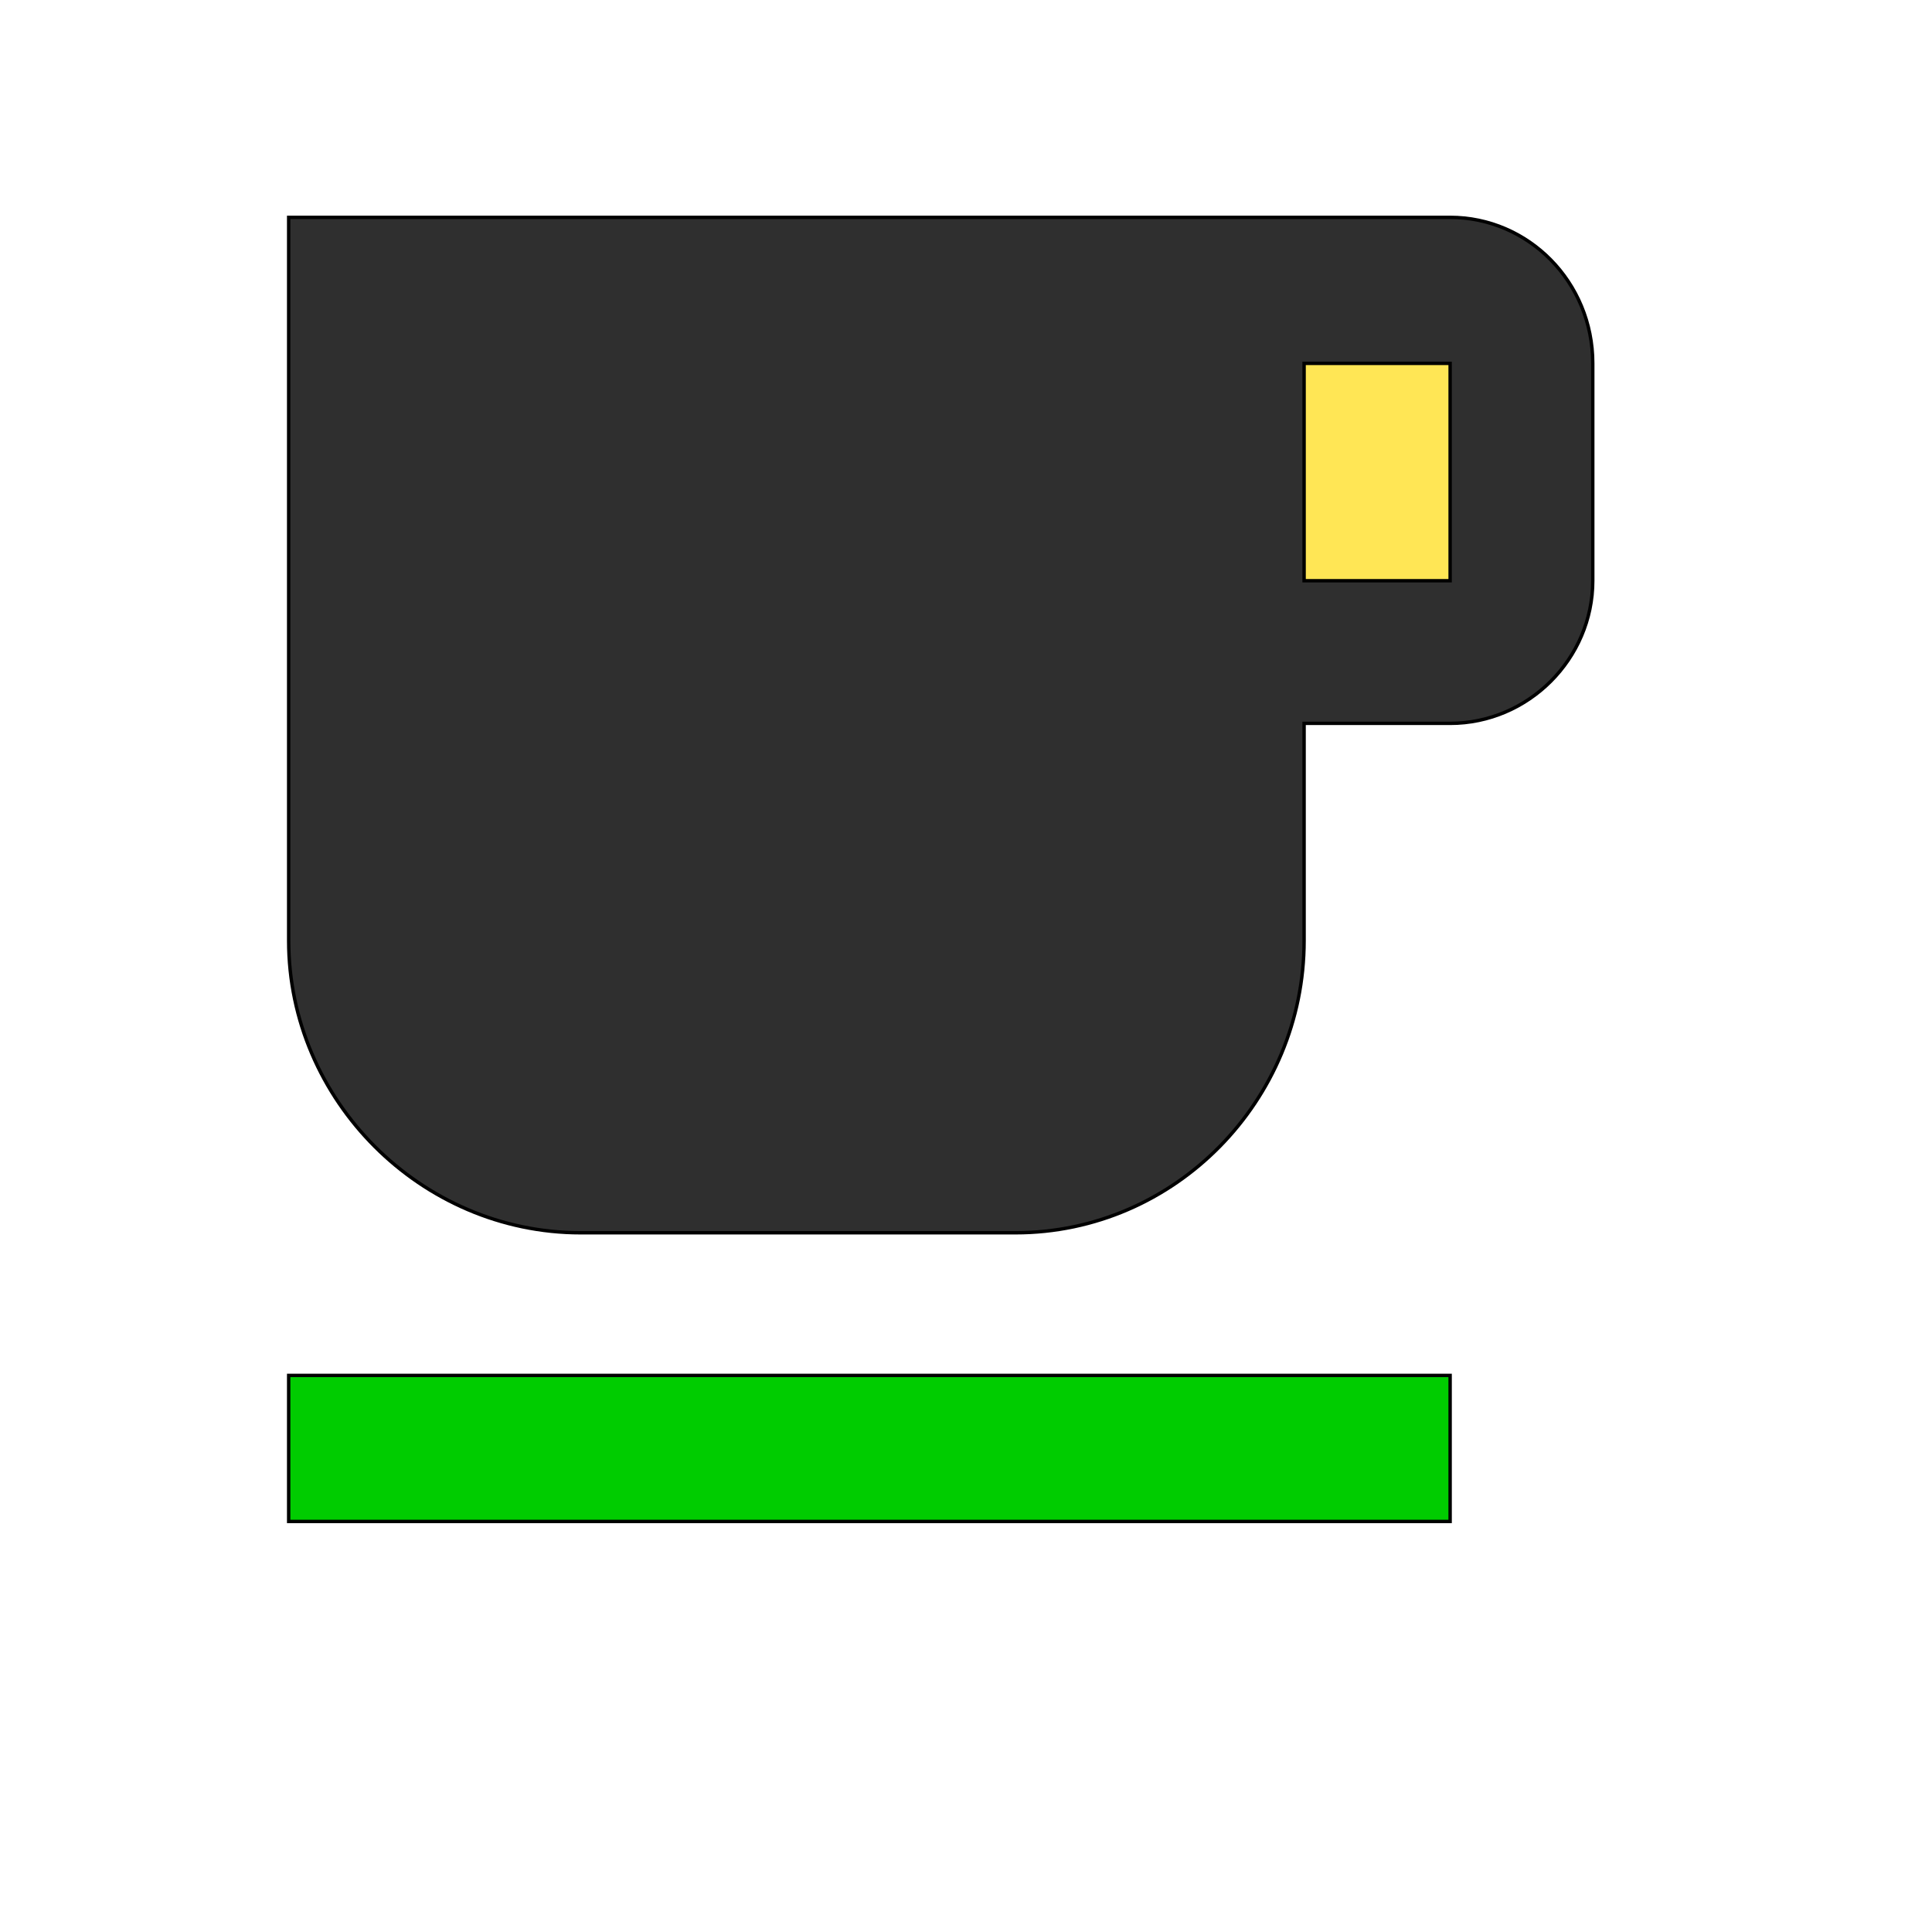
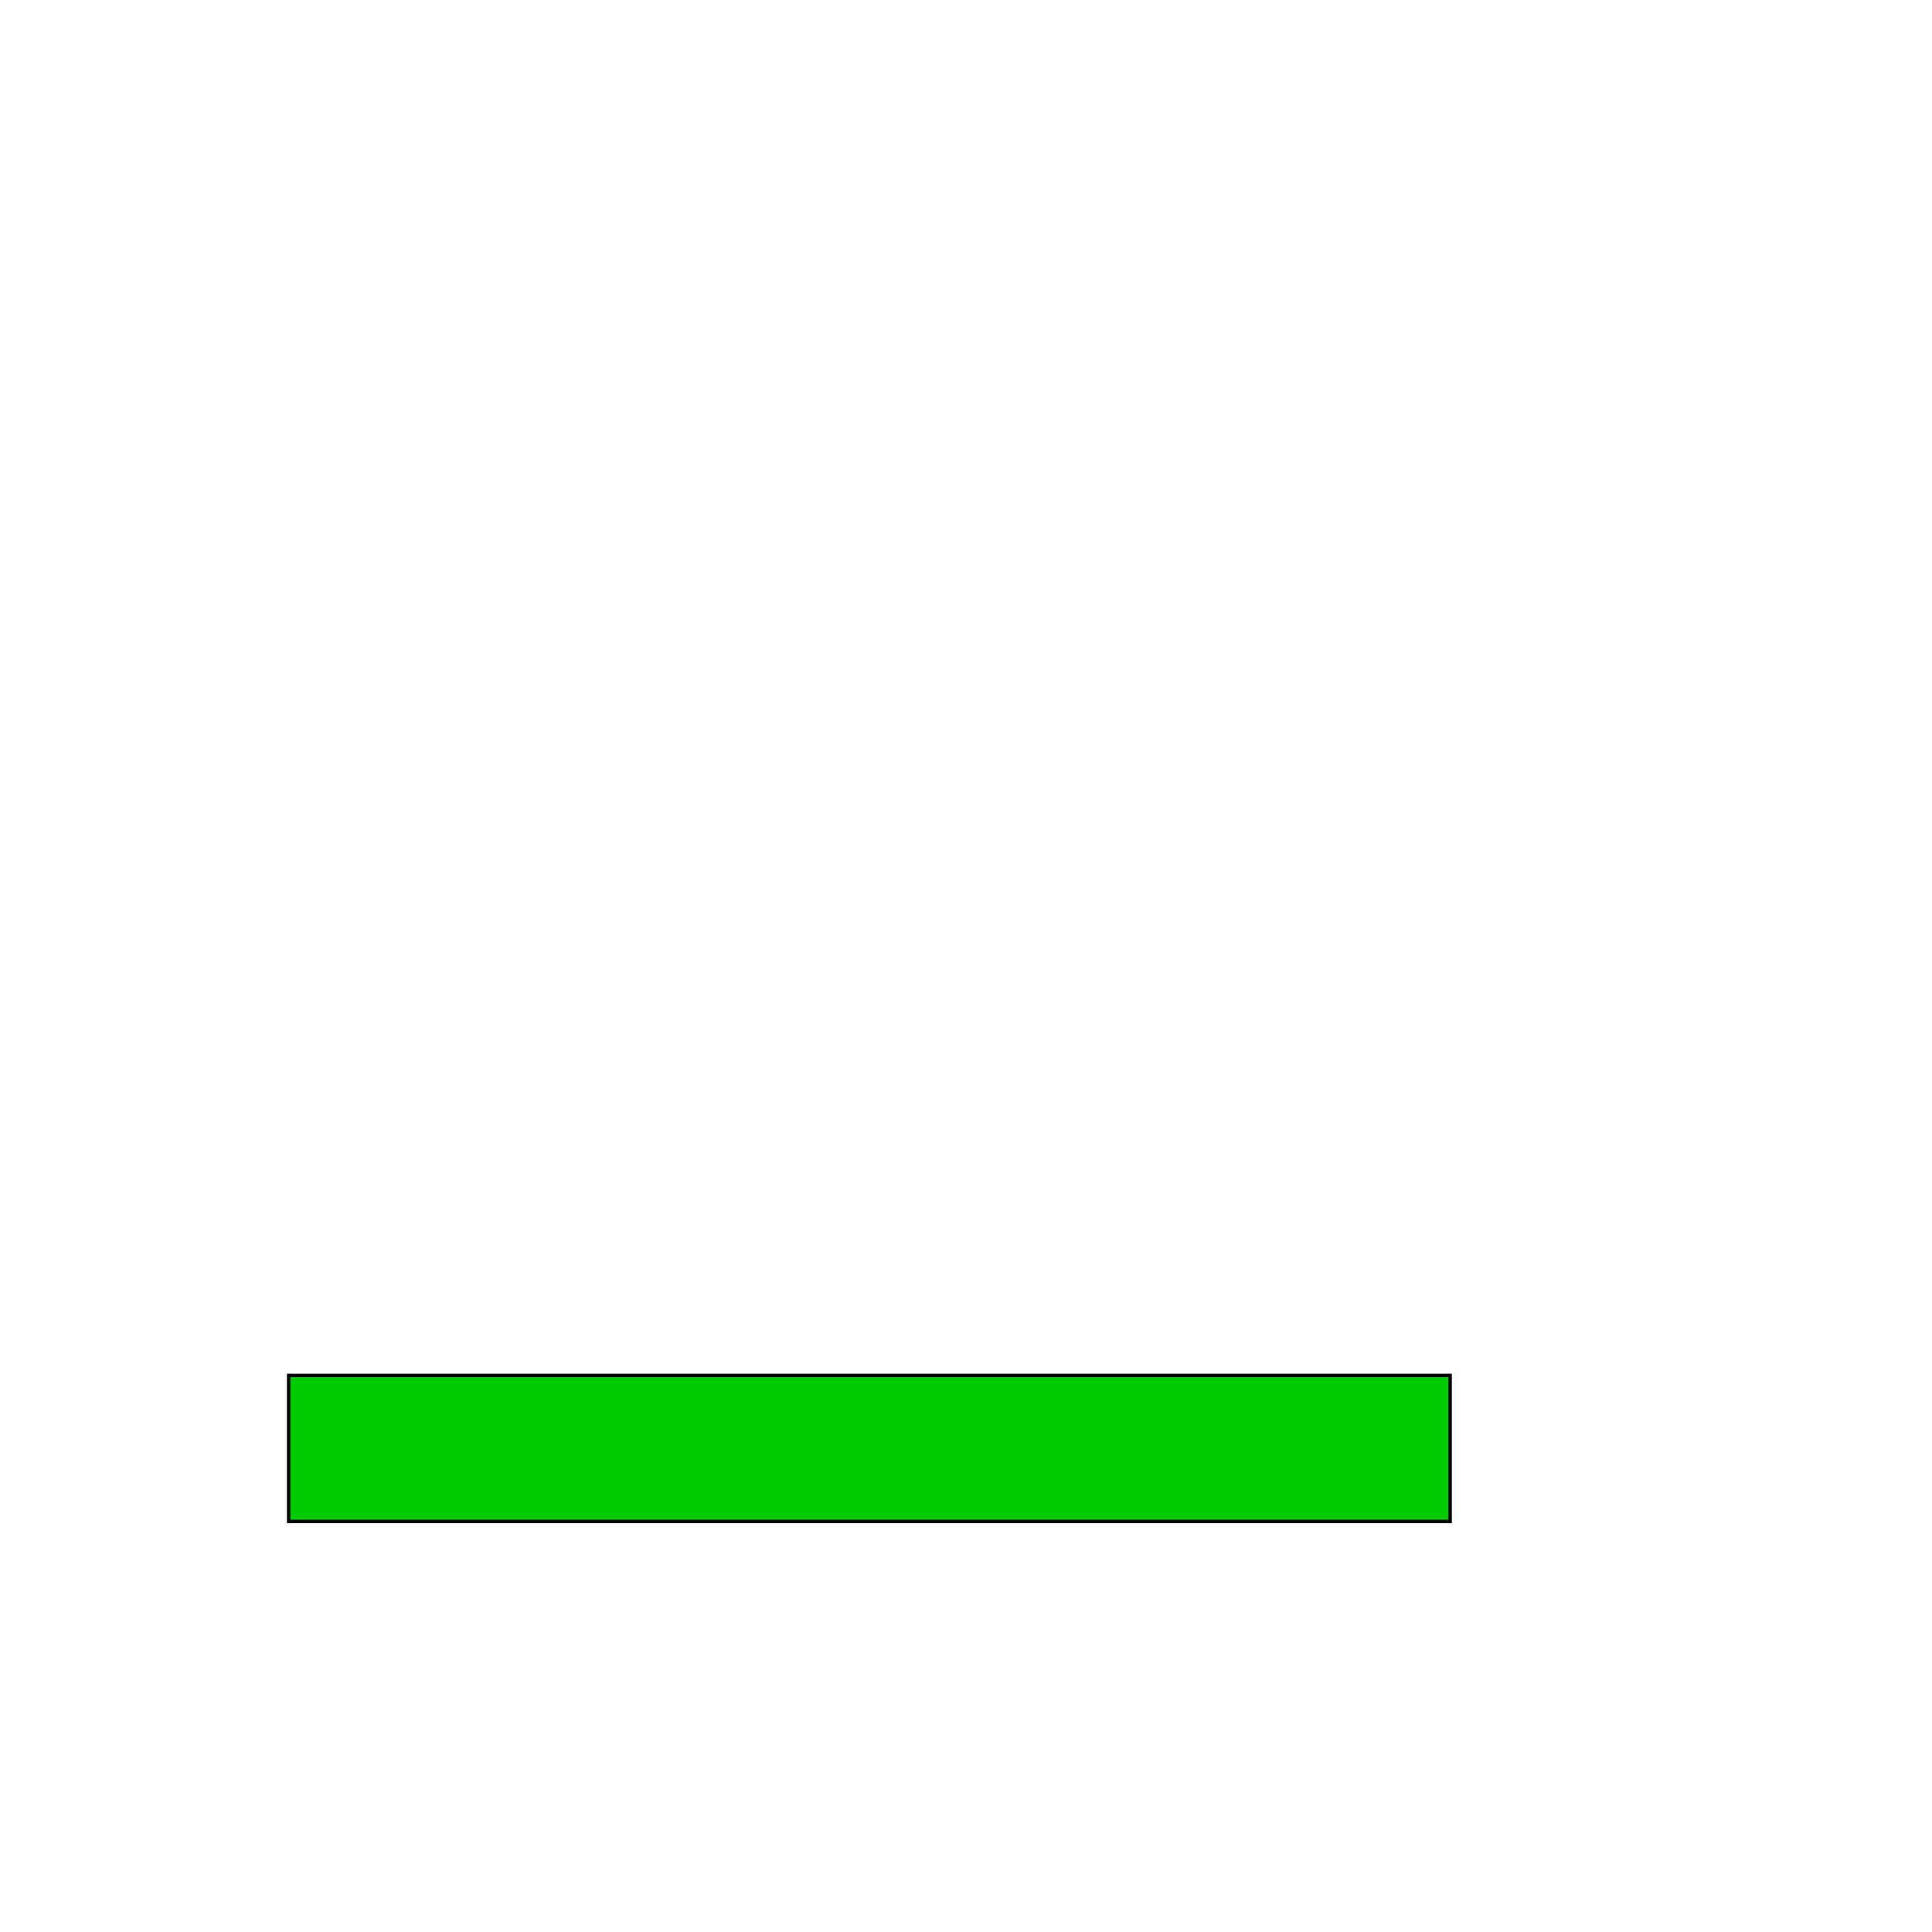
<svg xmlns="http://www.w3.org/2000/svg" id="th_wav_free-breakfast" width="100%" height="100%" version="1.1" preserveAspectRatio="xMidYMin slice" data-uid="wav_free-breakfast" data-keyword="wav_free-breakfast" viewBox="0 0 512 512" transform="matrix(0.9,0,0,0.9,0,0)" data-colors="[&quot;#3b933f&quot;,&quot;#2f2f2f&quot;,&quot;#ffe655&quot;,&quot;#00cc00&quot;]">
  <defs id="SvgjsDefs16563" fill="#3b933f" />
-   <path id="th_wav_free-breakfast_0" d="M427 64L85 64L85 277C85 324 124 363 171 363L299 363C346 363 384 324 384 277L384 213L427 213C450 213 469 194 469 171L469 107C469 83 450 64 427 64Z " fill-rule="evenodd" fill="#2f2f2f" stroke-width="1" stroke="#000000" />
-   <path id="th_wav_free-breakfast_1" d="M427 171L384 171L384 107L427 107Z " fill-rule="evenodd" fill="#ffe655" stroke-width="1" stroke="#000000" />
  <path id="th_wav_free-breakfast_2" d="M85 405L427 405L427 448L85 448Z " fill-rule="evenodd" fill="#00cc00" stroke-width="1" stroke="#000000" />
</svg>